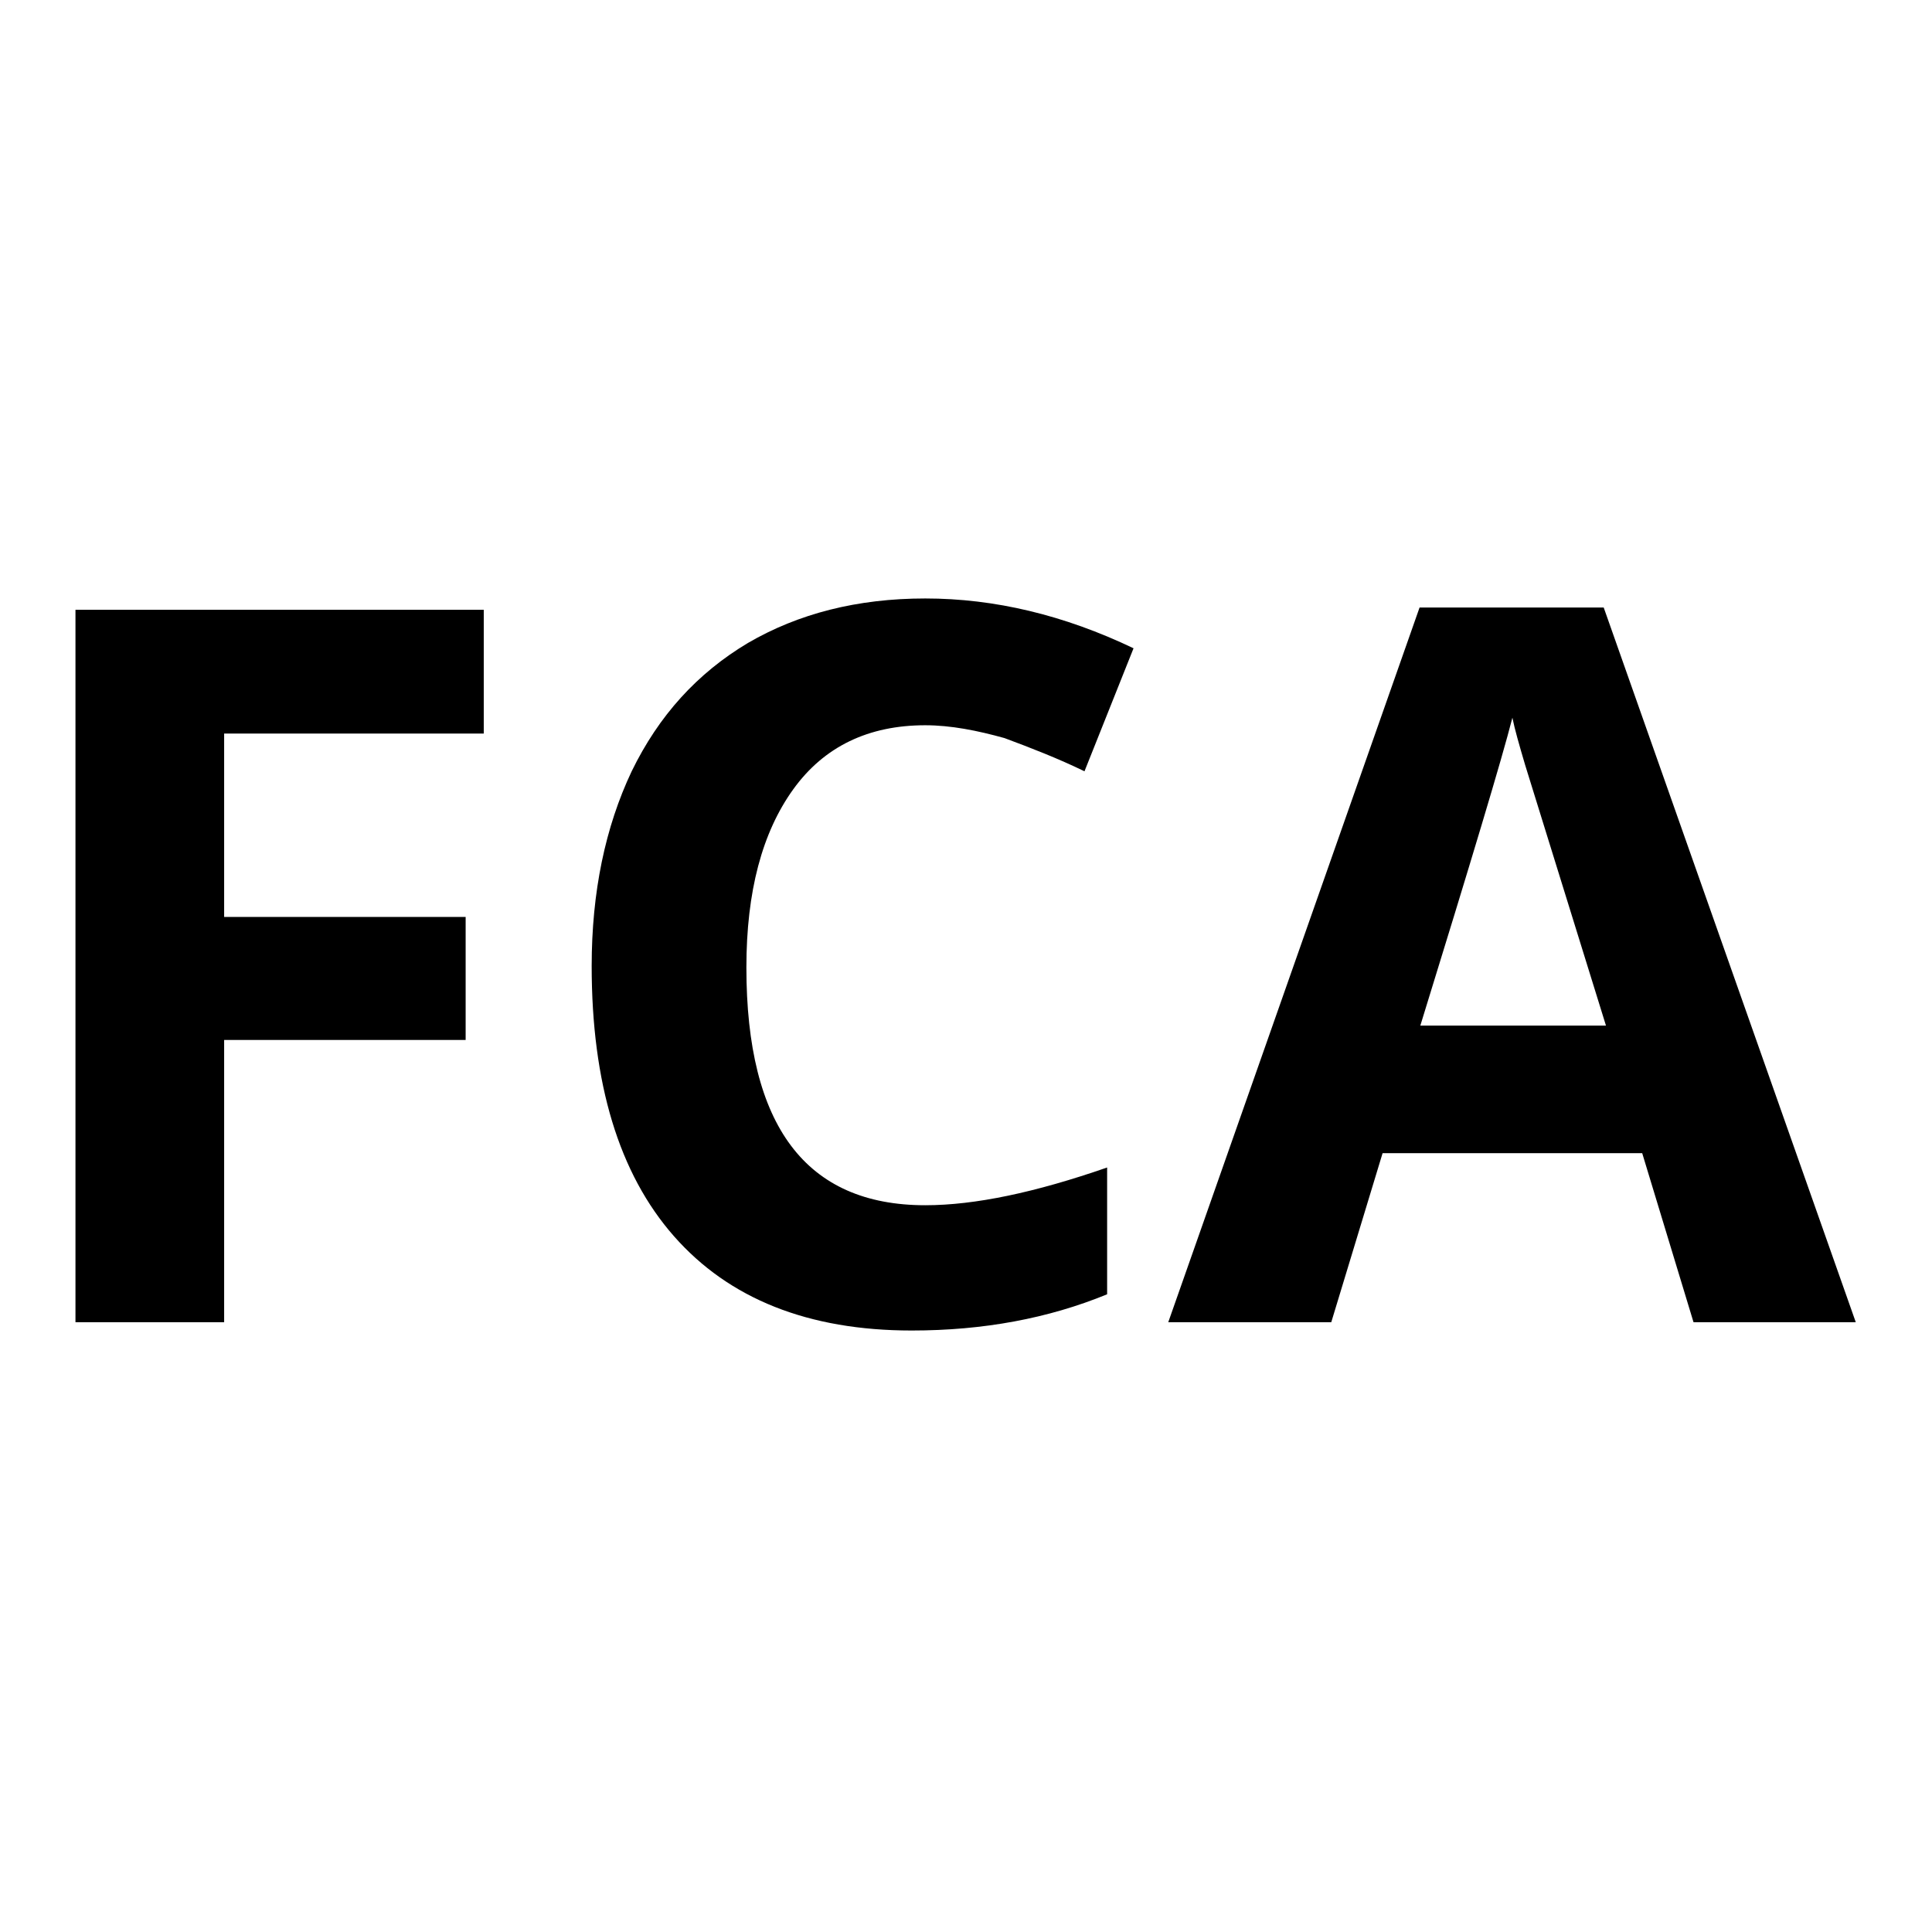
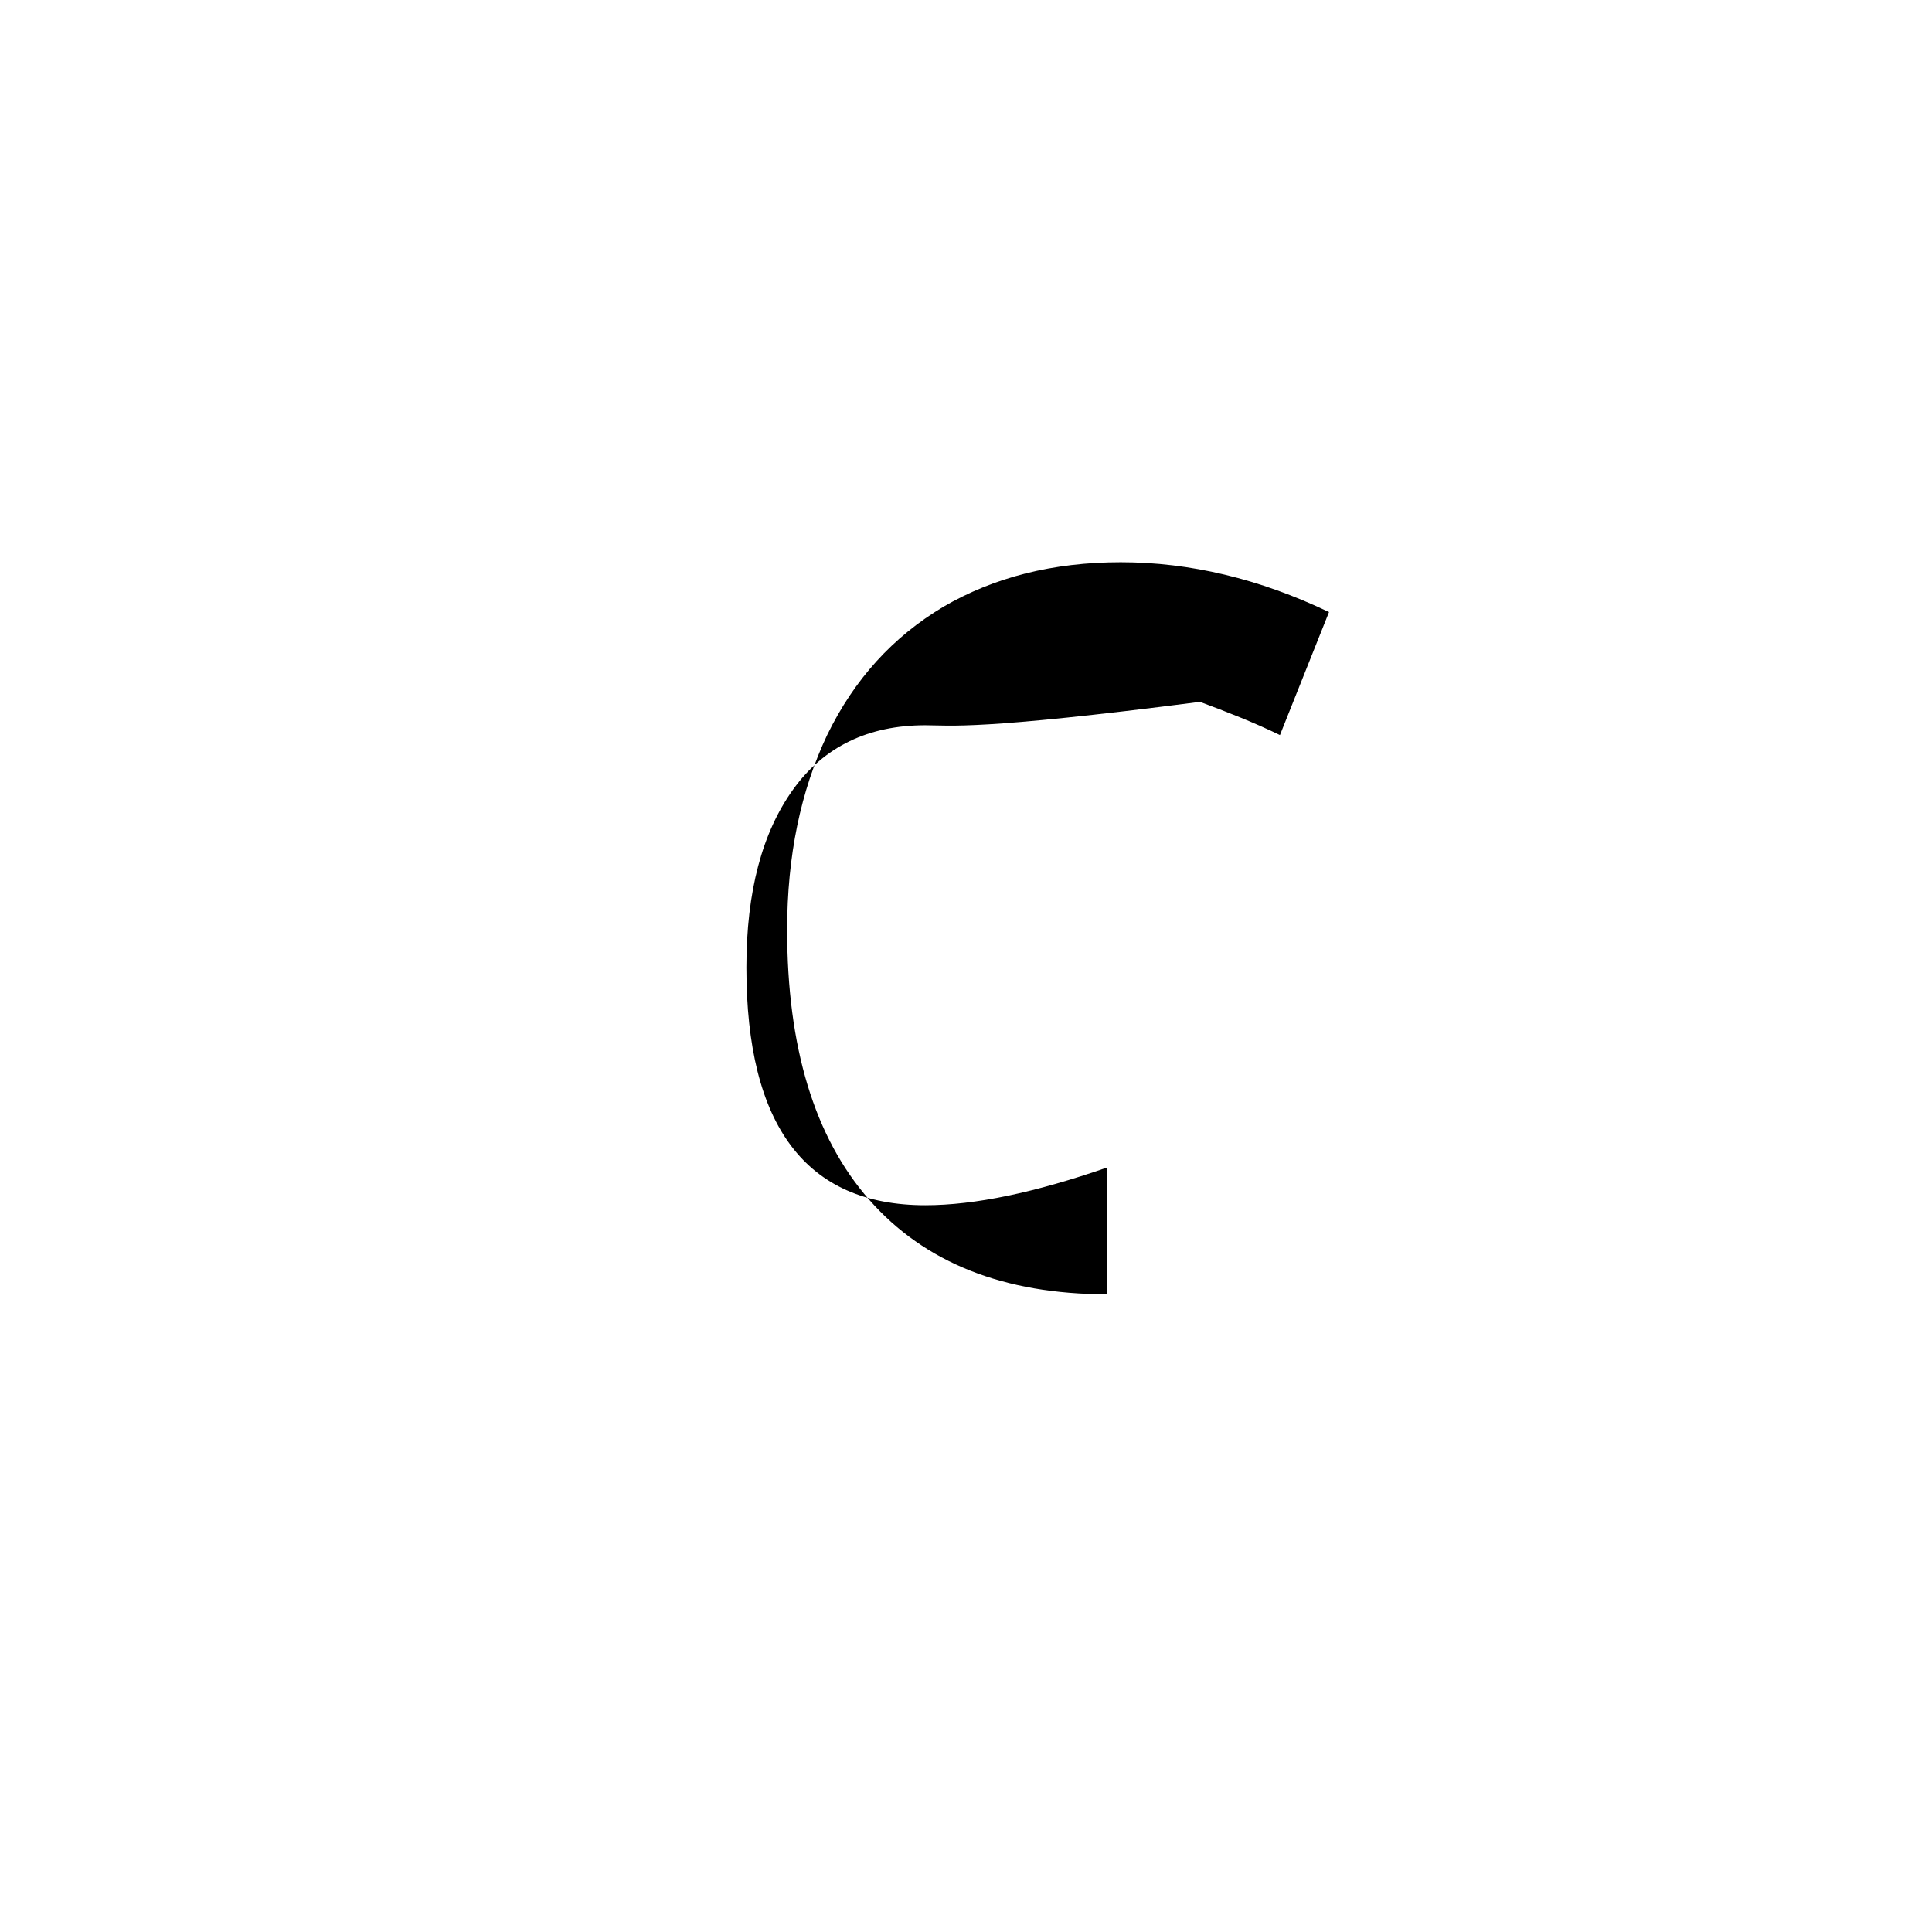
<svg xmlns="http://www.w3.org/2000/svg" version="1.1" x="0px" y="0px" viewBox="0 0 256 256" enable-background="new 0 0 256 256" xml:space="preserve">
  <g>
    <g>
-       <path fill="#000000" d="M29.7,175.2H10V80.8h54.1v16.4H29.7v24.3h32v16.3h-32V175.2L29.7,175.2z" />
-       <path fill="#000000" d="M122.6,96.1c-7.5,0-13.4,2.8-17.5,8.5c-4.1,5.7-6.2,13.5-6.2,23.6c0,21,7.9,31.5,23.7,31.5c6.6,0,14.6-1.7,24.1-5v16.8c-7.8,3.2-16.4,4.8-25.9,4.8c-13.7,0-24.2-4.2-31.5-12.5c-7.3-8.3-10.9-20.3-10.9-35.8c0-9.8,1.8-18.4,5.3-25.8c3.6-7.4,8.7-13,15.4-17c6.7-3.9,14.5-5.9,23.5-5.9c9.2,0,18.4,2.2,27.6,6.6l-6.5,16.3c-3.5-1.7-7.1-3.1-10.6-4.4C129.5,96.8,126,96.1,122.6,96.1L122.6,96.1z" />
-       <path fill="#000000" d="M224.4,175.2l-6.8-22.4h-34.4l-6.8,22.4h-21.6l33.3-94.7h24.4l33.4,94.7H224.4L224.4,175.2z M212.8,135.9c-6.3-20.3-9.9-31.9-10.7-34.5c-0.8-2.7-1.4-4.8-1.7-6.3c-1.4,5.5-5.5,19.1-12.2,40.8H212.8L212.8,135.9z" />
+       <path fill="#000000" d="M122.6,96.1c-7.5,0-13.4,2.8-17.5,8.5c-4.1,5.7-6.2,13.5-6.2,23.6c0,21,7.9,31.5,23.7,31.5c6.6,0,14.6-1.7,24.1-5v16.8c-13.7,0-24.2-4.2-31.5-12.5c-7.3-8.3-10.9-20.3-10.9-35.8c0-9.8,1.8-18.4,5.3-25.8c3.6-7.4,8.7-13,15.4-17c6.7-3.9,14.5-5.9,23.5-5.9c9.2,0,18.4,2.2,27.6,6.6l-6.5,16.3c-3.5-1.7-7.1-3.1-10.6-4.4C129.5,96.8,126,96.1,122.6,96.1L122.6,96.1z" />
    </g>
  </g>
</svg>